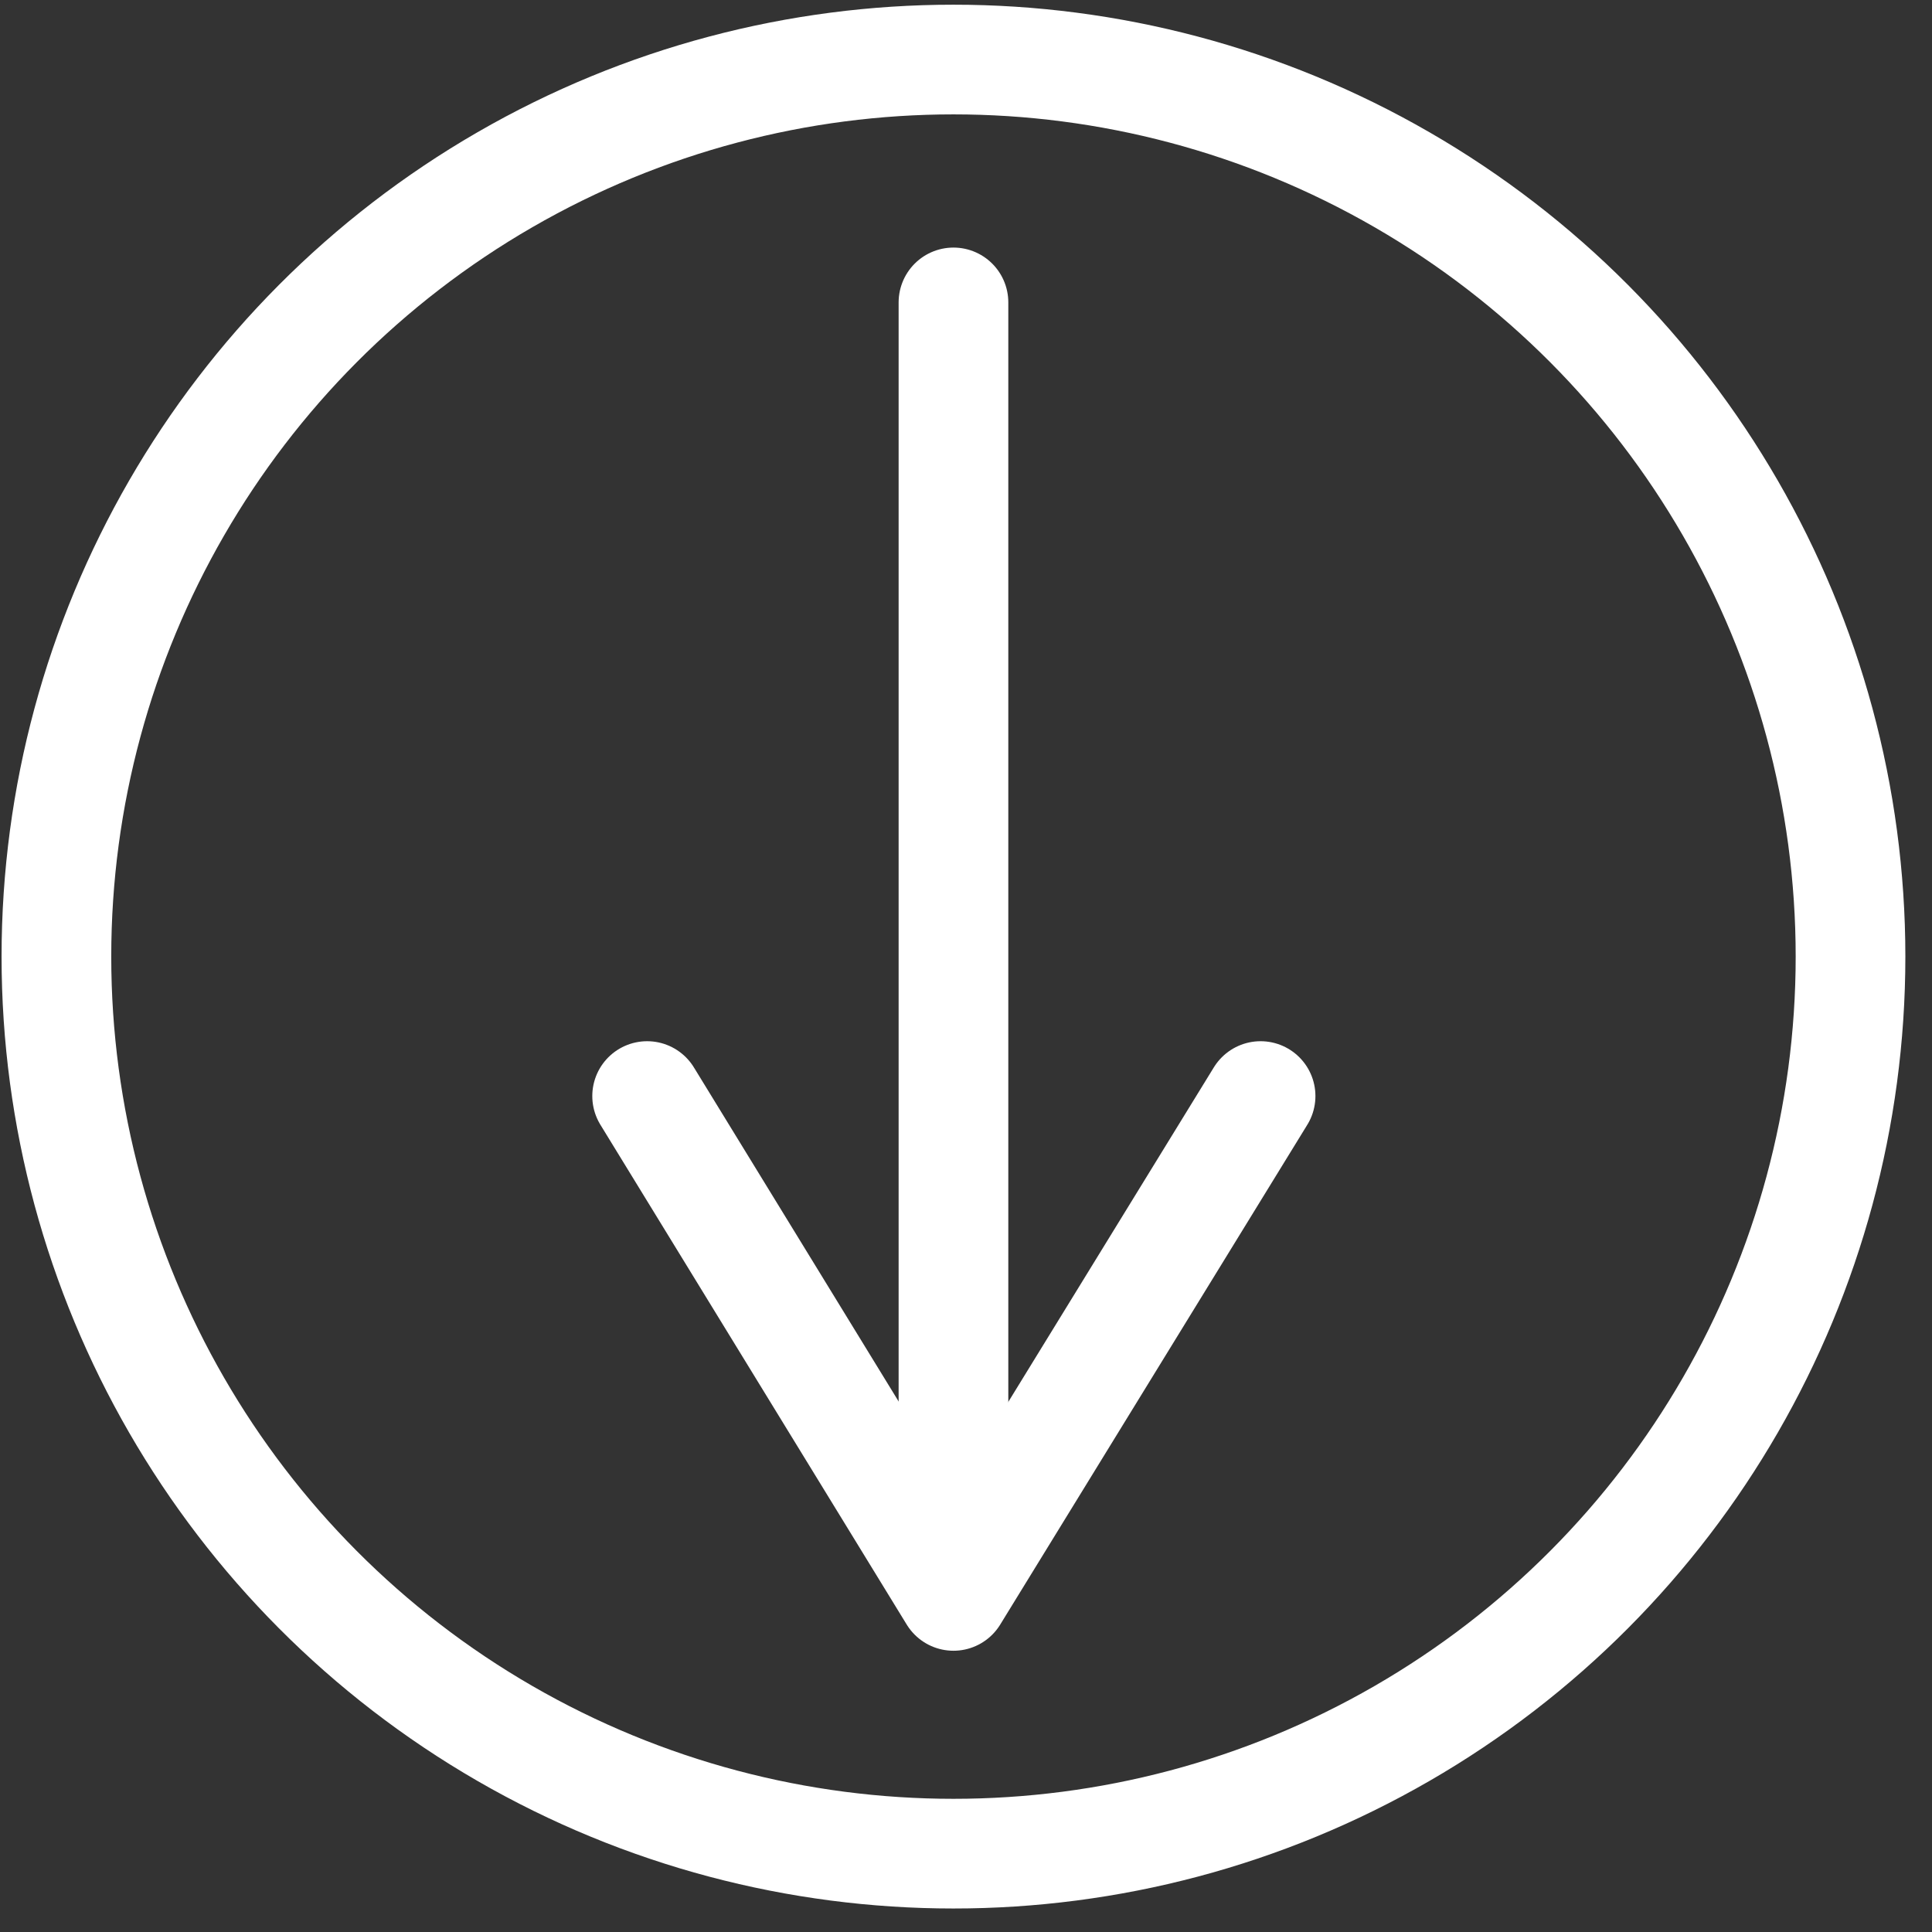
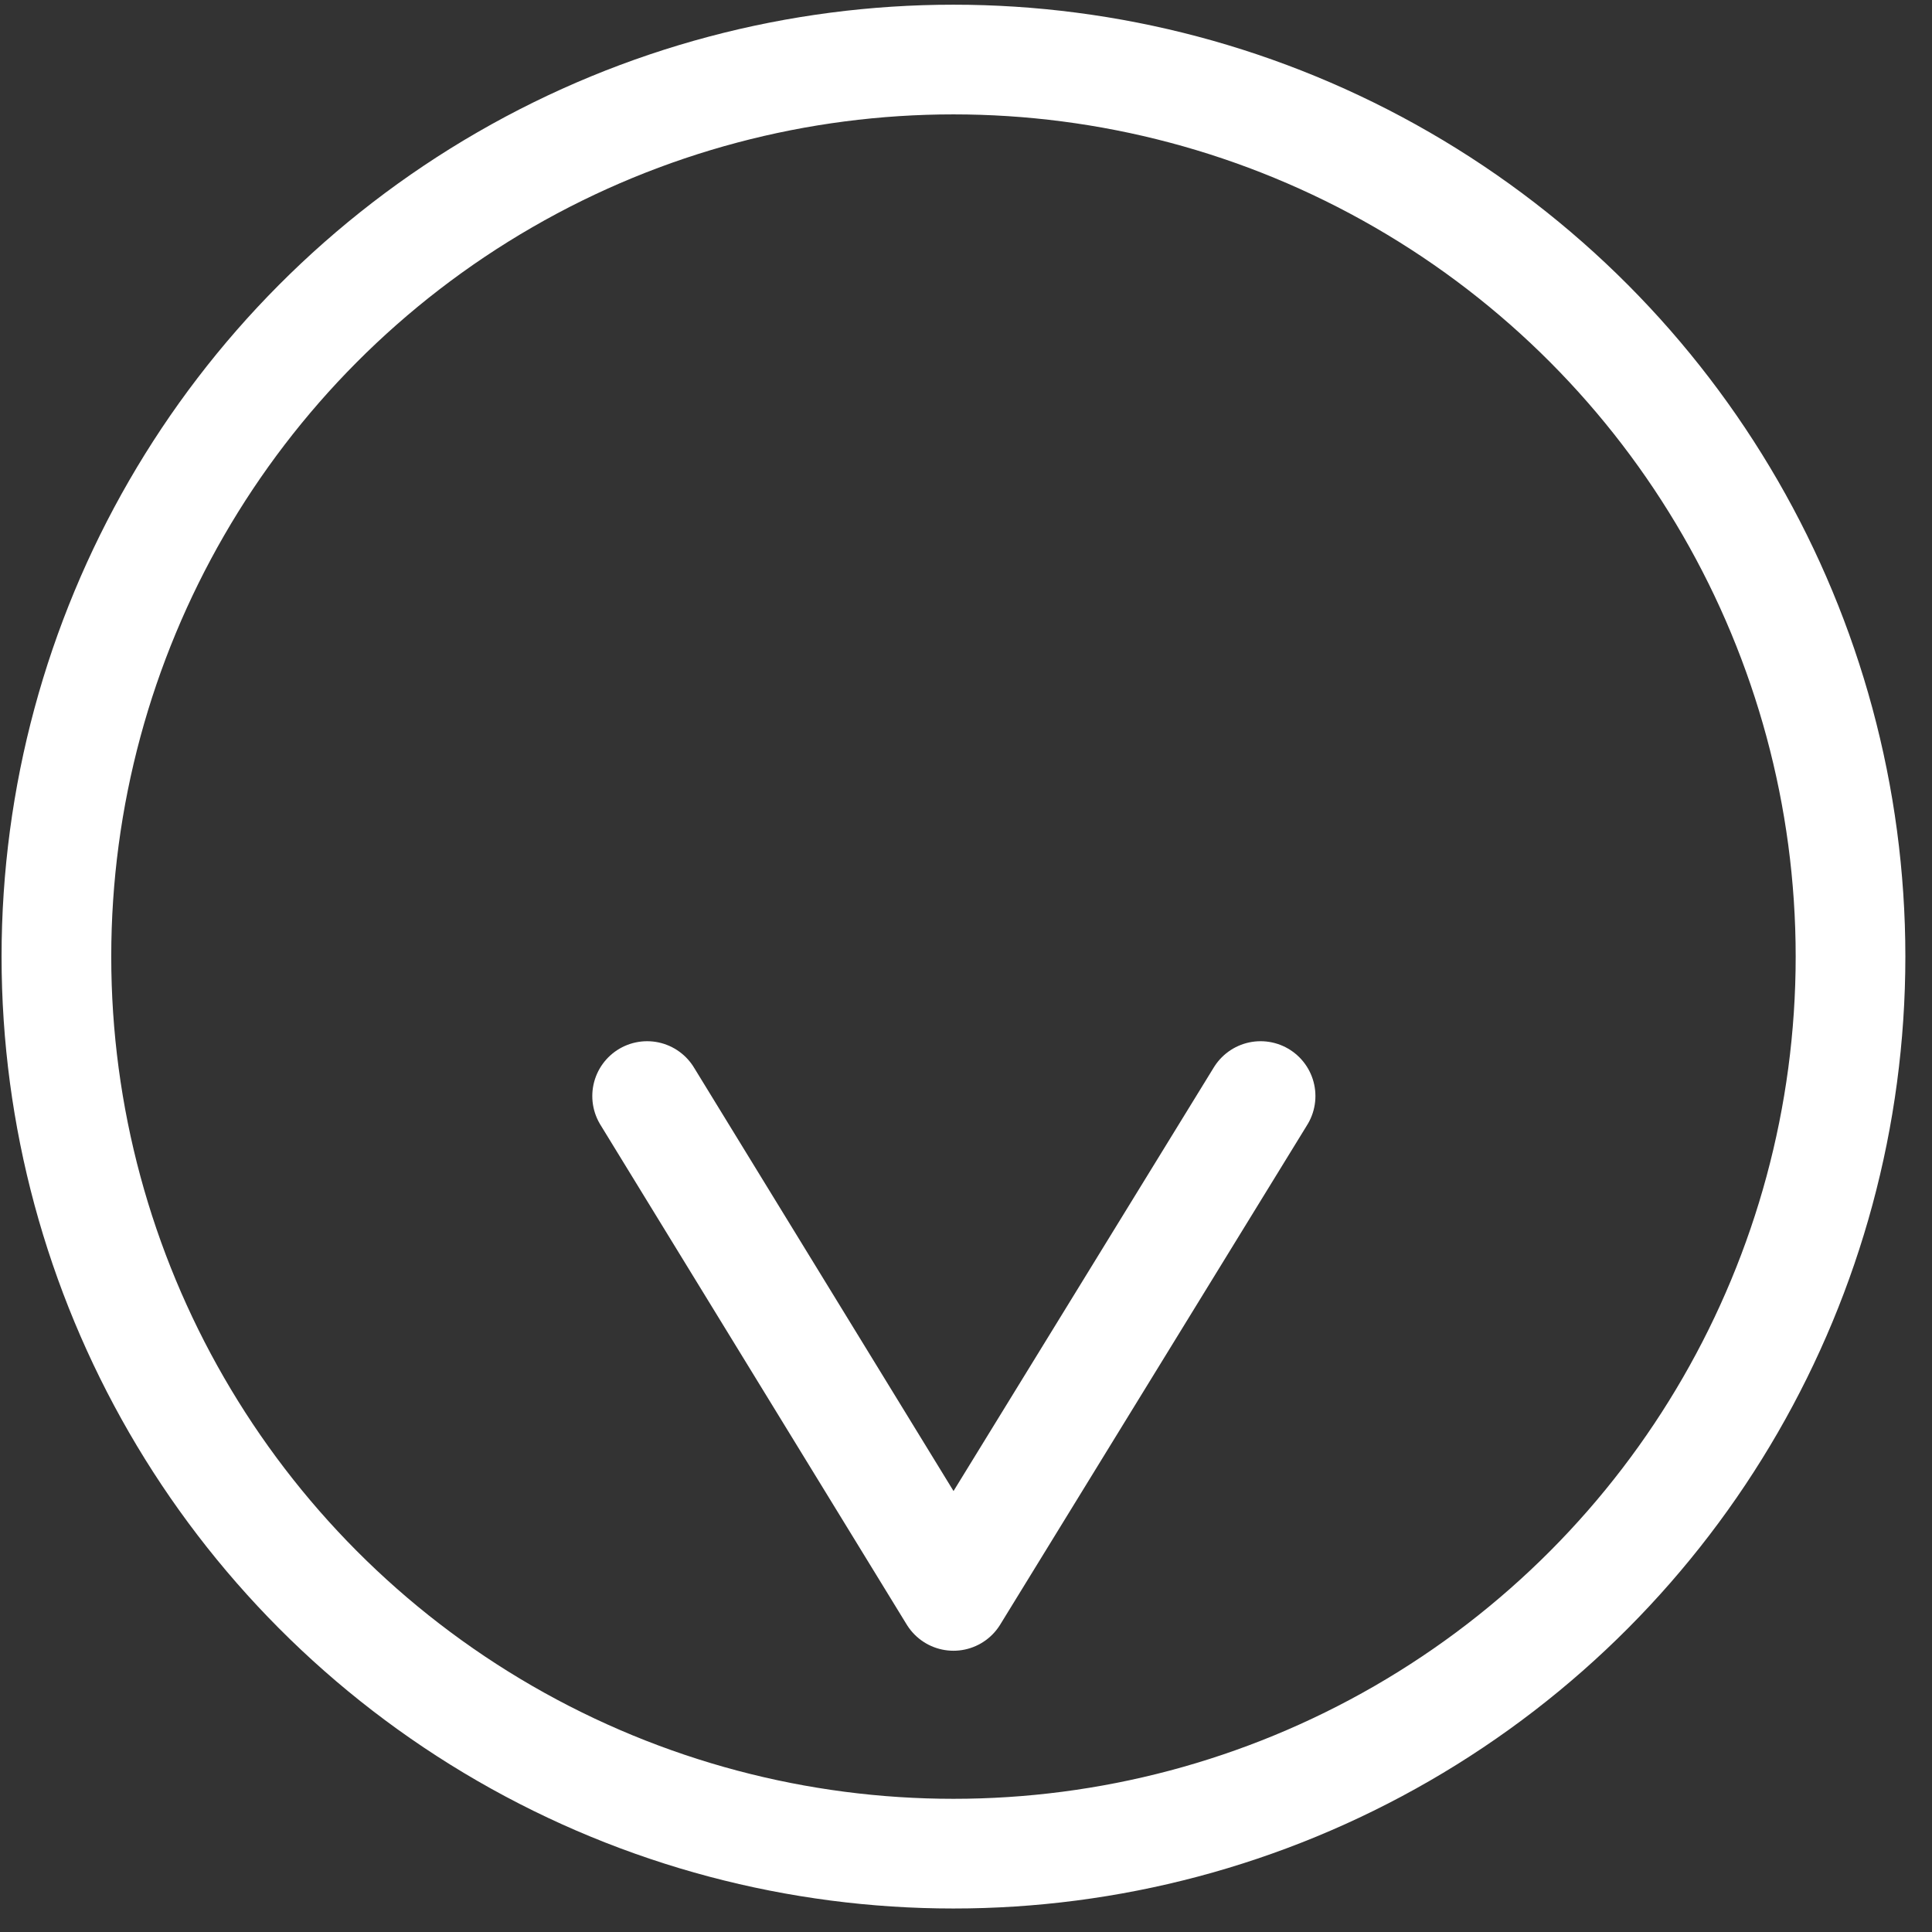
<svg xmlns="http://www.w3.org/2000/svg" version="1.1" id="Layer_1" x="0px" y="0px" viewBox="0 0 246.6 246.6" style="enable-background:new 0 0 246.6 246.6;" xml:space="preserve">
  <rect x="0" y="0" width="246.6" height="246.6" fill="#333333" stroke="none" />
  <style type="text/css">
	.st0{fill:none;stroke:#FFFFFF;stroke-width:14;stroke-linecap:round;stroke-linejoin:round;stroke-miterlimit:10;}
</style>
  <circle class="st0" cx="121.7" cy="122.1" r="114.5" />
  <polyline class="st0" points="82.6,139.9 121.7,203.7 160.9,139.9 " />
-   <line class="st0" x1="121.7" y1="38.6" x2="121.7" y2="196.6" />
</svg>